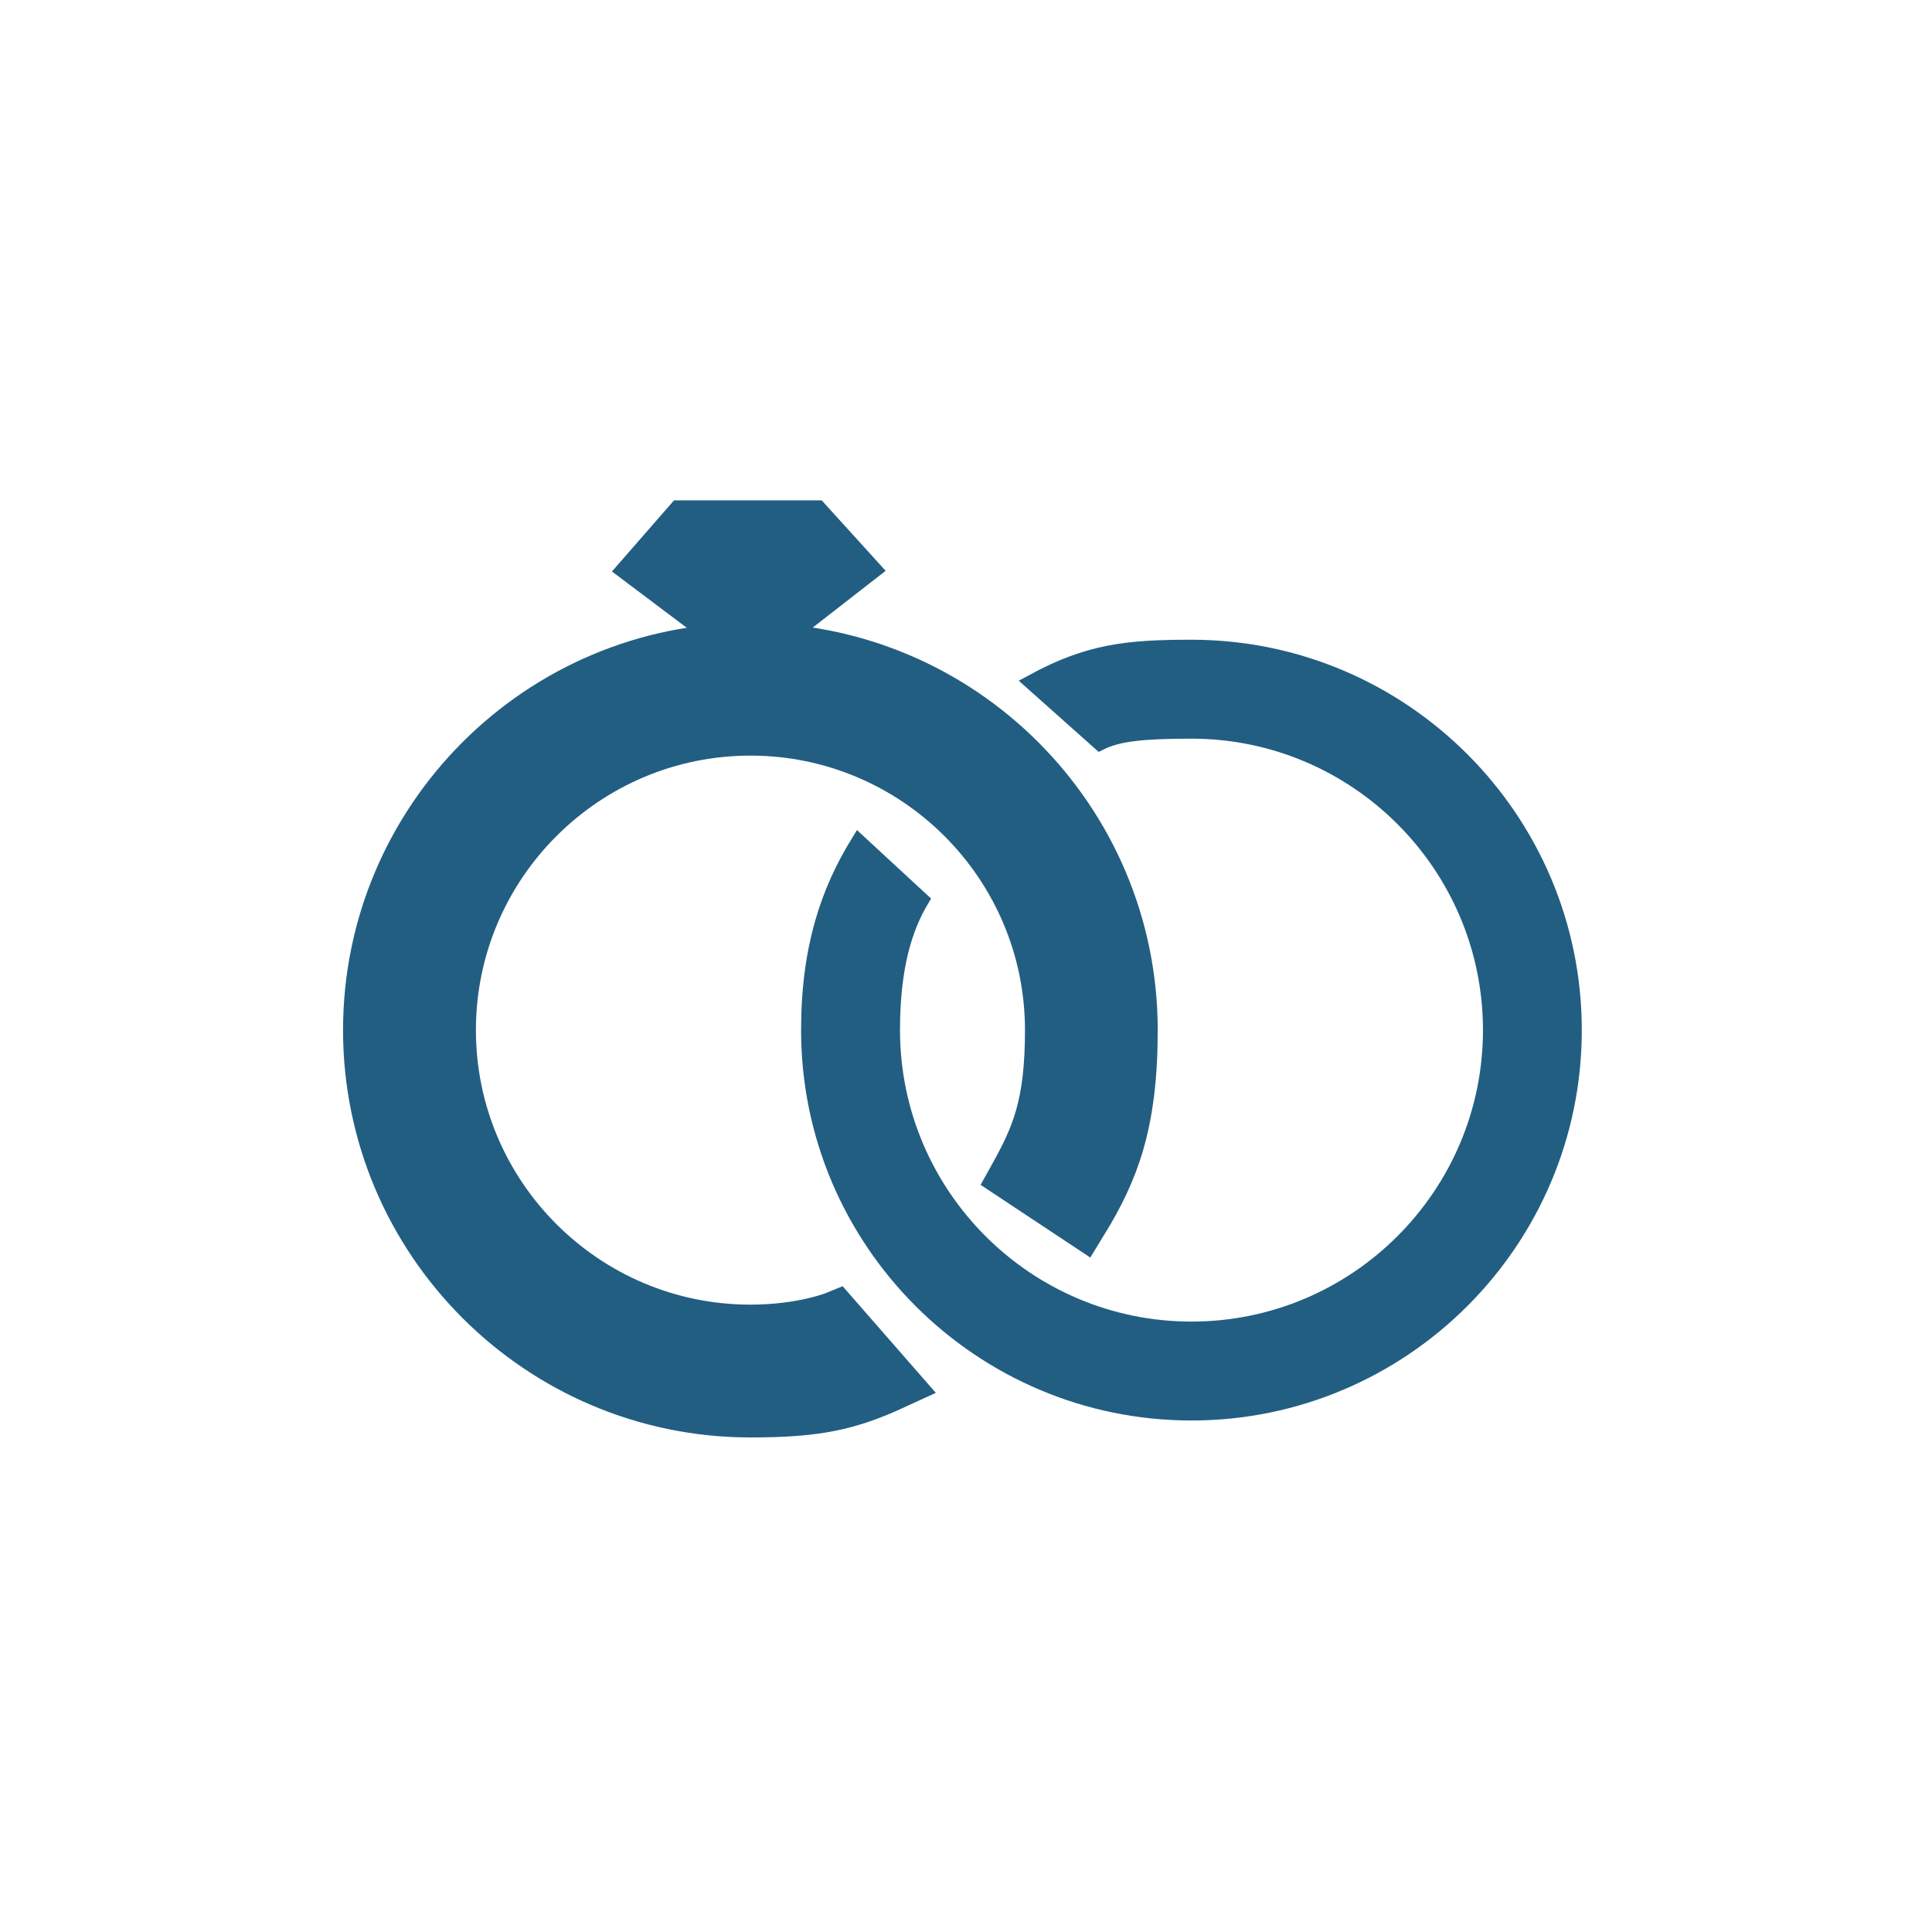
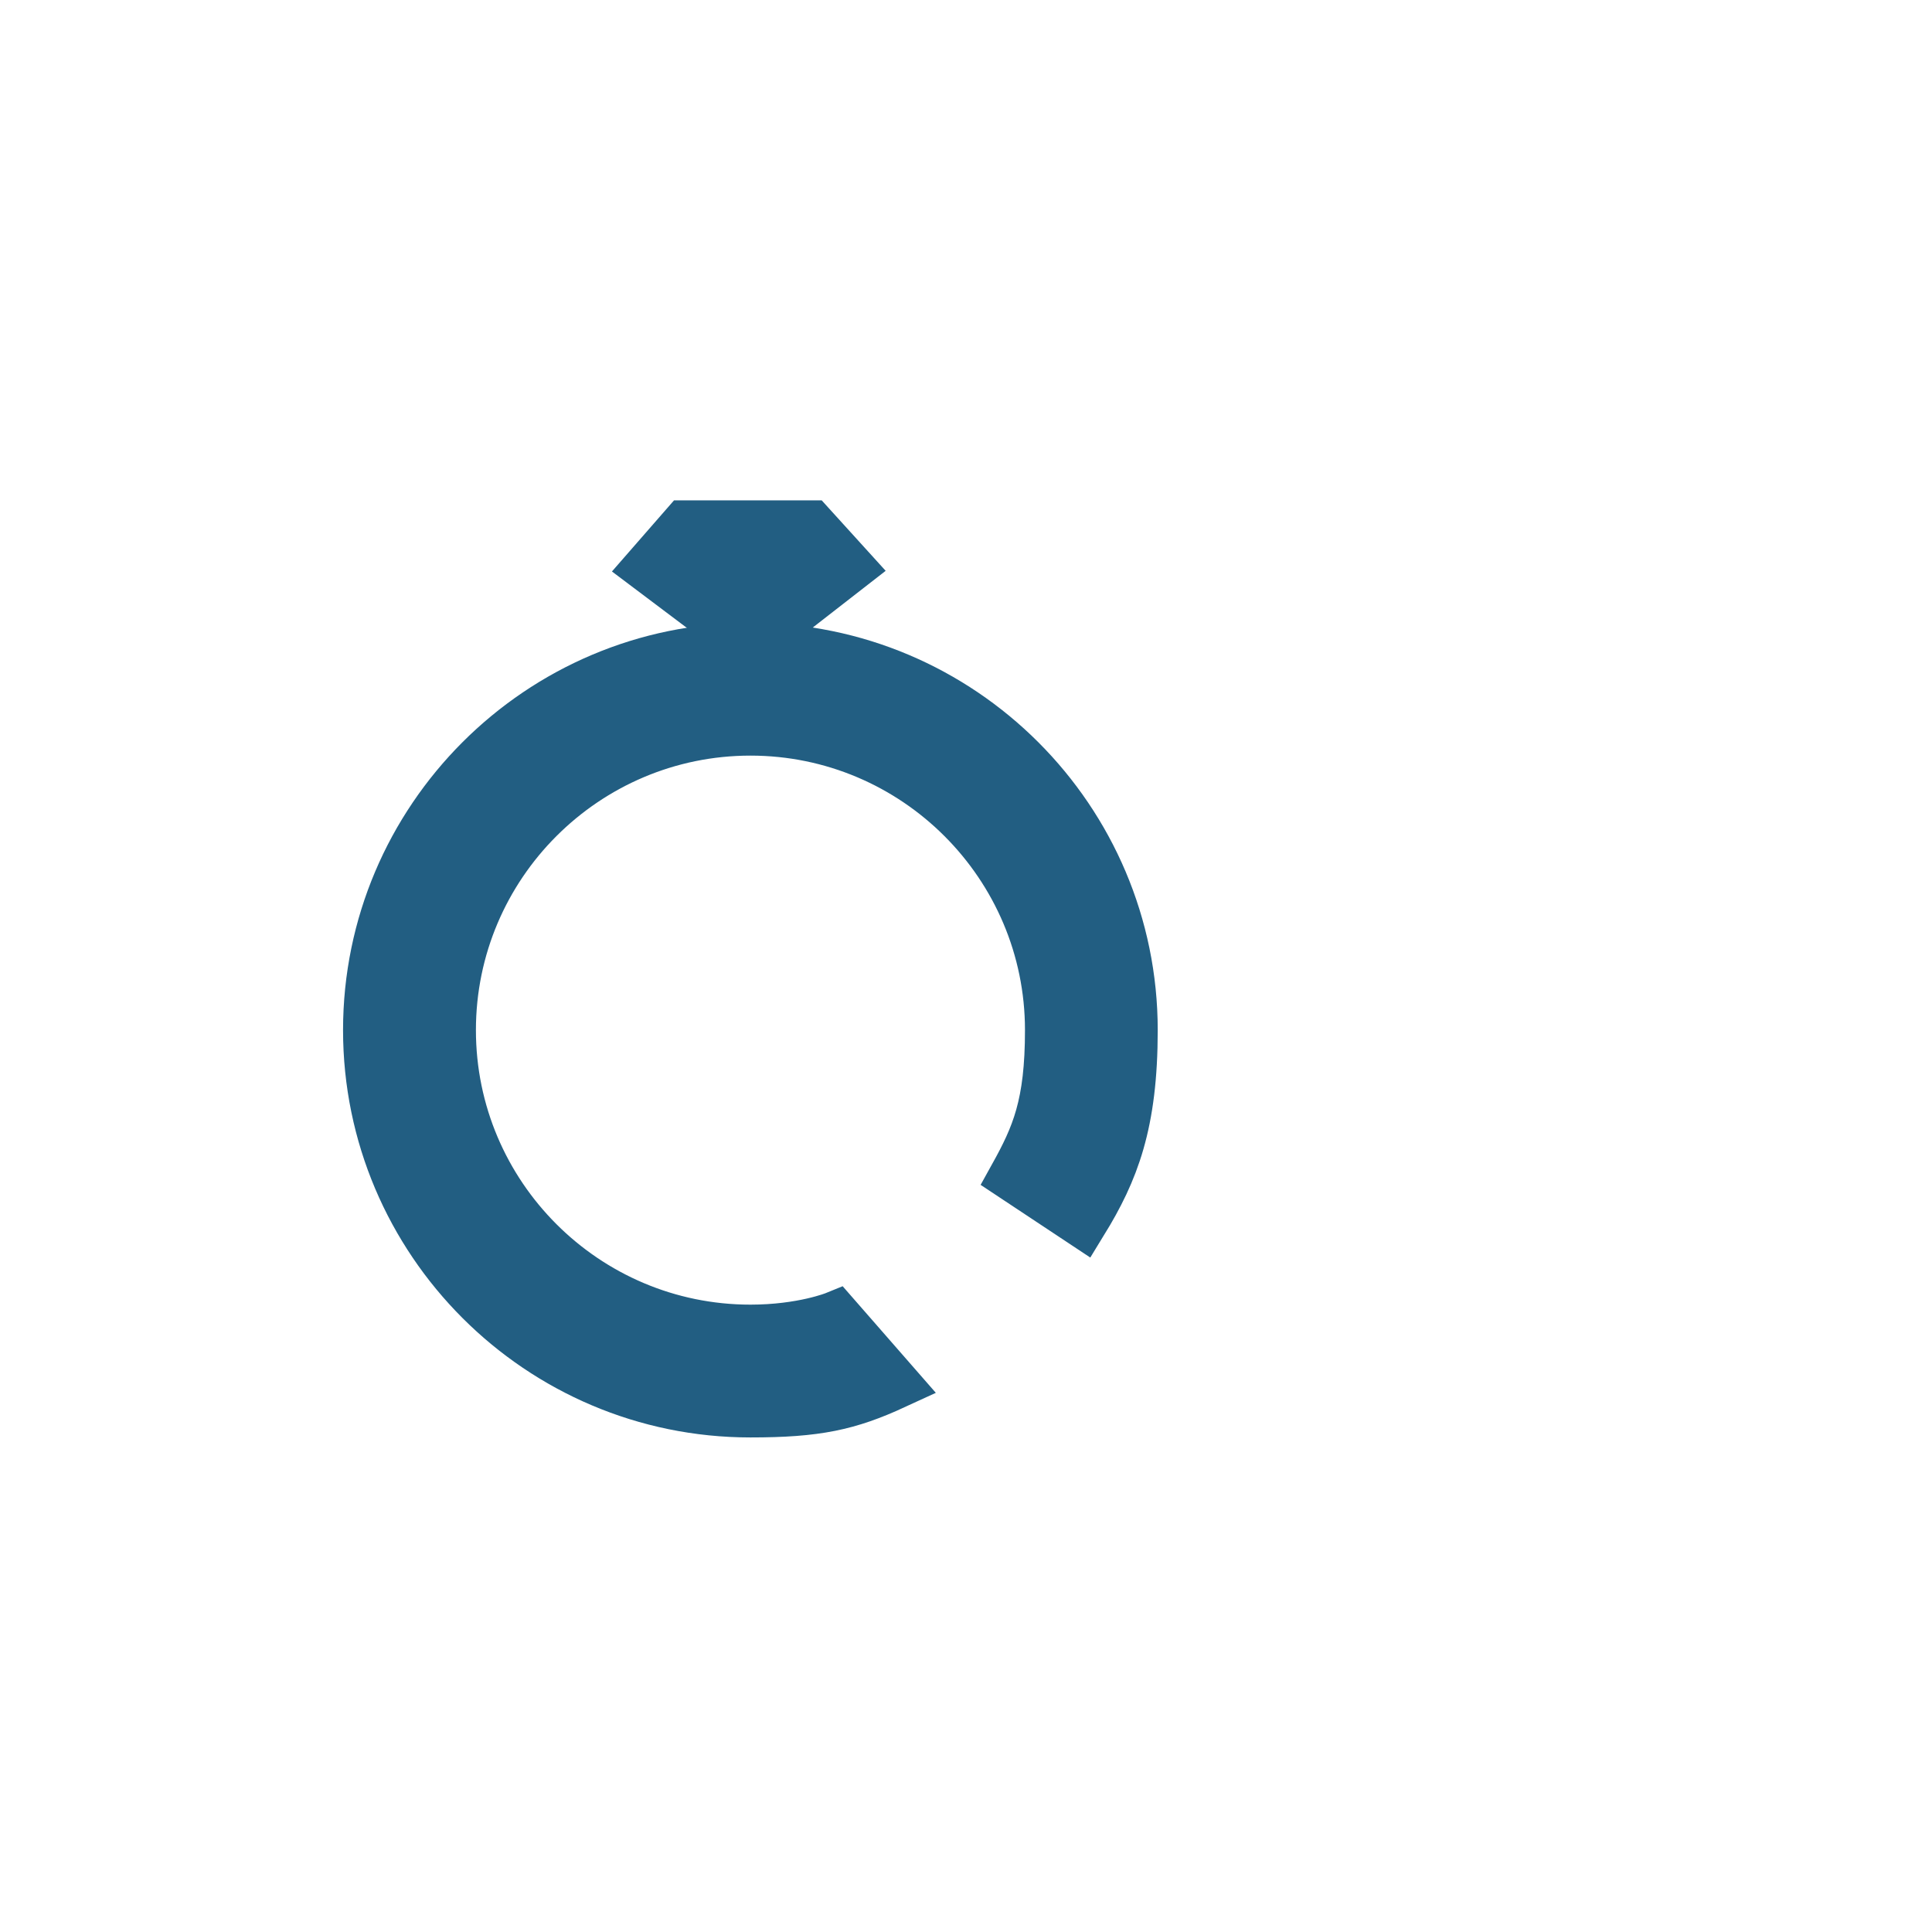
<svg xmlns="http://www.w3.org/2000/svg" version="1.1" id="Layer_1" x="0px" y="0px" width="114px" height="114px" viewBox="0 0 114 114" enable-background="new 0 0 114 114" xml:space="preserve">
  <g>
-     <path fill="#225E82" stroke="#225E82" stroke-miterlimit="10" d="M70.305,83.318c-12.427,0-22.536-10.108-22.536-22.534   c0-4.862,1.164-8.187,2.904-11.025l3.631,3.354c-0.936,1.591-1.698,3.853-1.698,7.671c0,9.76,7.939,17.698,17.699,17.698   s17.699-7.938,17.699-17.698c0-9.759-7.939-17.698-17.699-17.698c-2.951,0-4.355,0.17-5.396,0.683l-3.932-3.502   c3.28-1.784,5.569-2.019,9.324-2.019c12.426,0,22.534,10.108,22.534,22.535C92.84,73.21,82.729,83.318,70.305,83.318z" />
-   </g>
+     </g>
  <g>
    <path fill="#225E82" stroke="#225E82" stroke-width="3" stroke-miterlimit="10" d="M44.278,83.318   c-12.426,0-22.536-10.108-22.536-22.534c0-12.427,10.109-22.535,22.536-22.535c12.427,0,22.535,10.108,22.535,22.535   c0,5.514-1.109,8.319-2.945,11.311l-4.021-2.665c1.329-2.396,2.133-4.22,2.133-8.646c0-9.759-7.938-17.698-17.698-17.698   c-9.759,0-17.7,7.938-17.7,17.698c0,9.76,7.939,17.698,17.698,17.698c3.076,0,5.017-0.793,5.017-0.793l3.473,3.974   C50.061,82.911,48.192,83.318,44.278,83.318z" />
  </g>
  <polygon fill="#225E82" stroke="#225E82" stroke-width="3" stroke-miterlimit="10" points="38.299,33.492 40.454,31.023   47.82,31.023 50.061,33.492 44.277,37.992 " />
</svg>